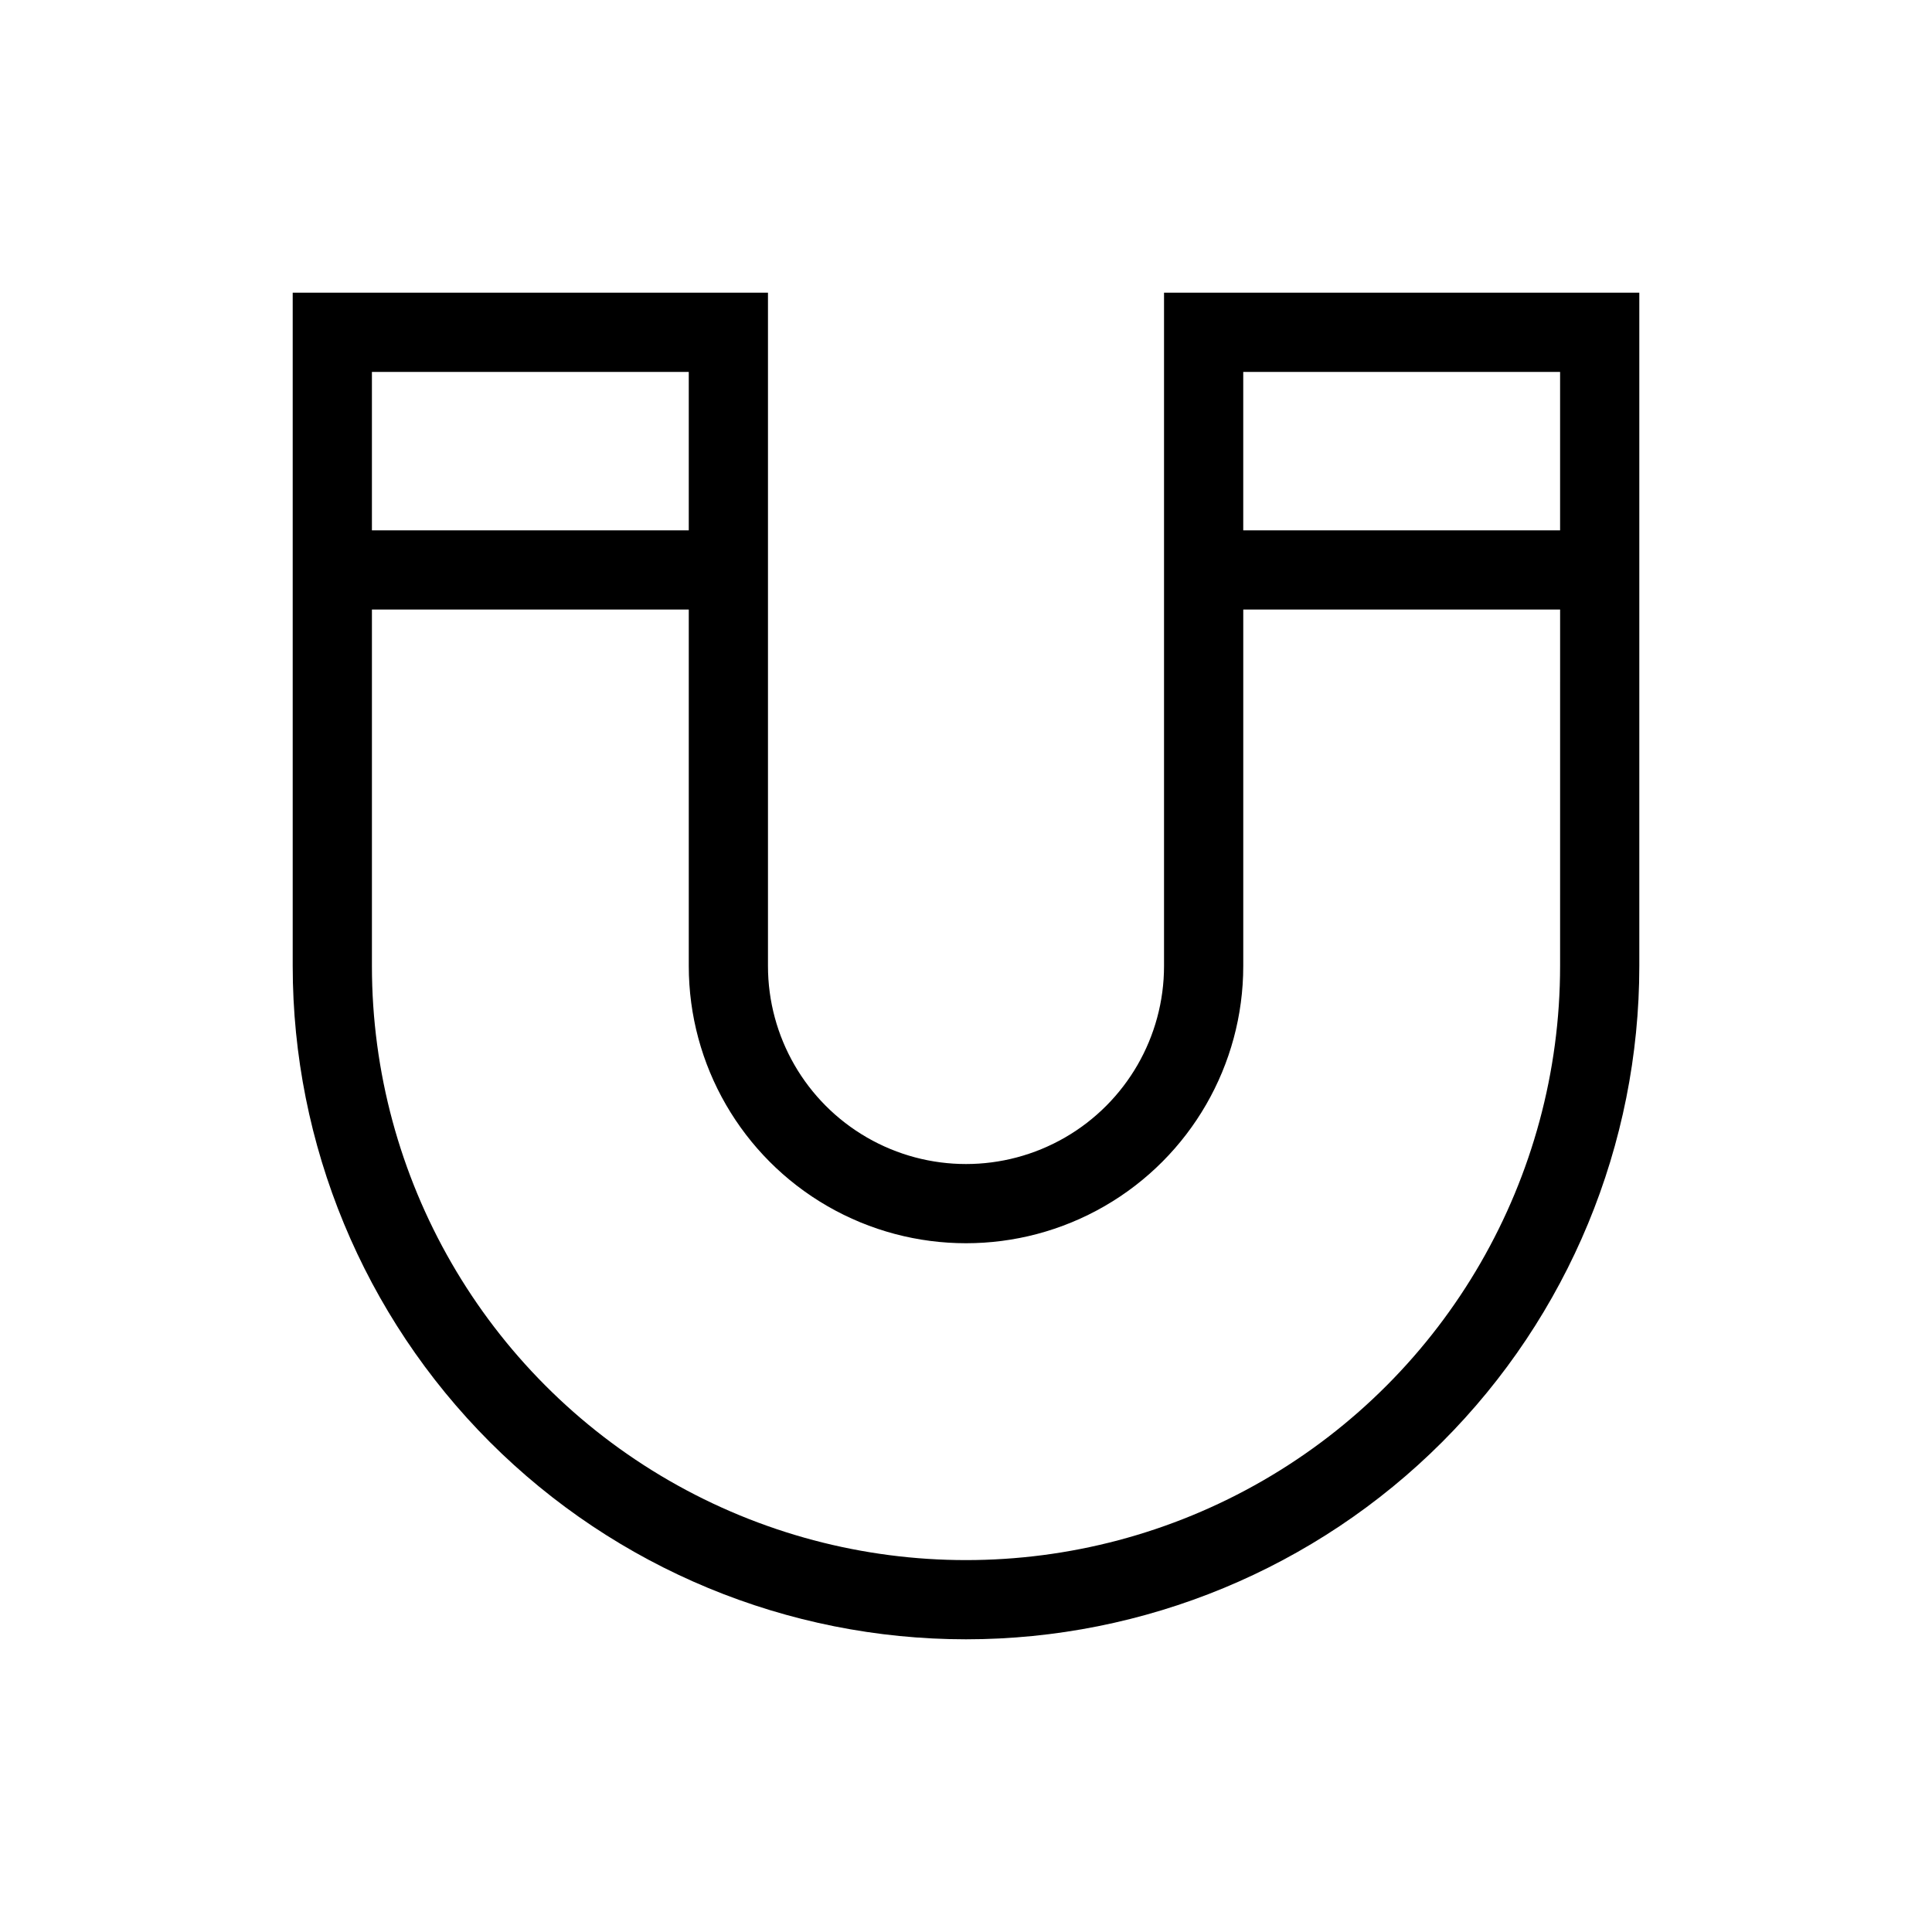
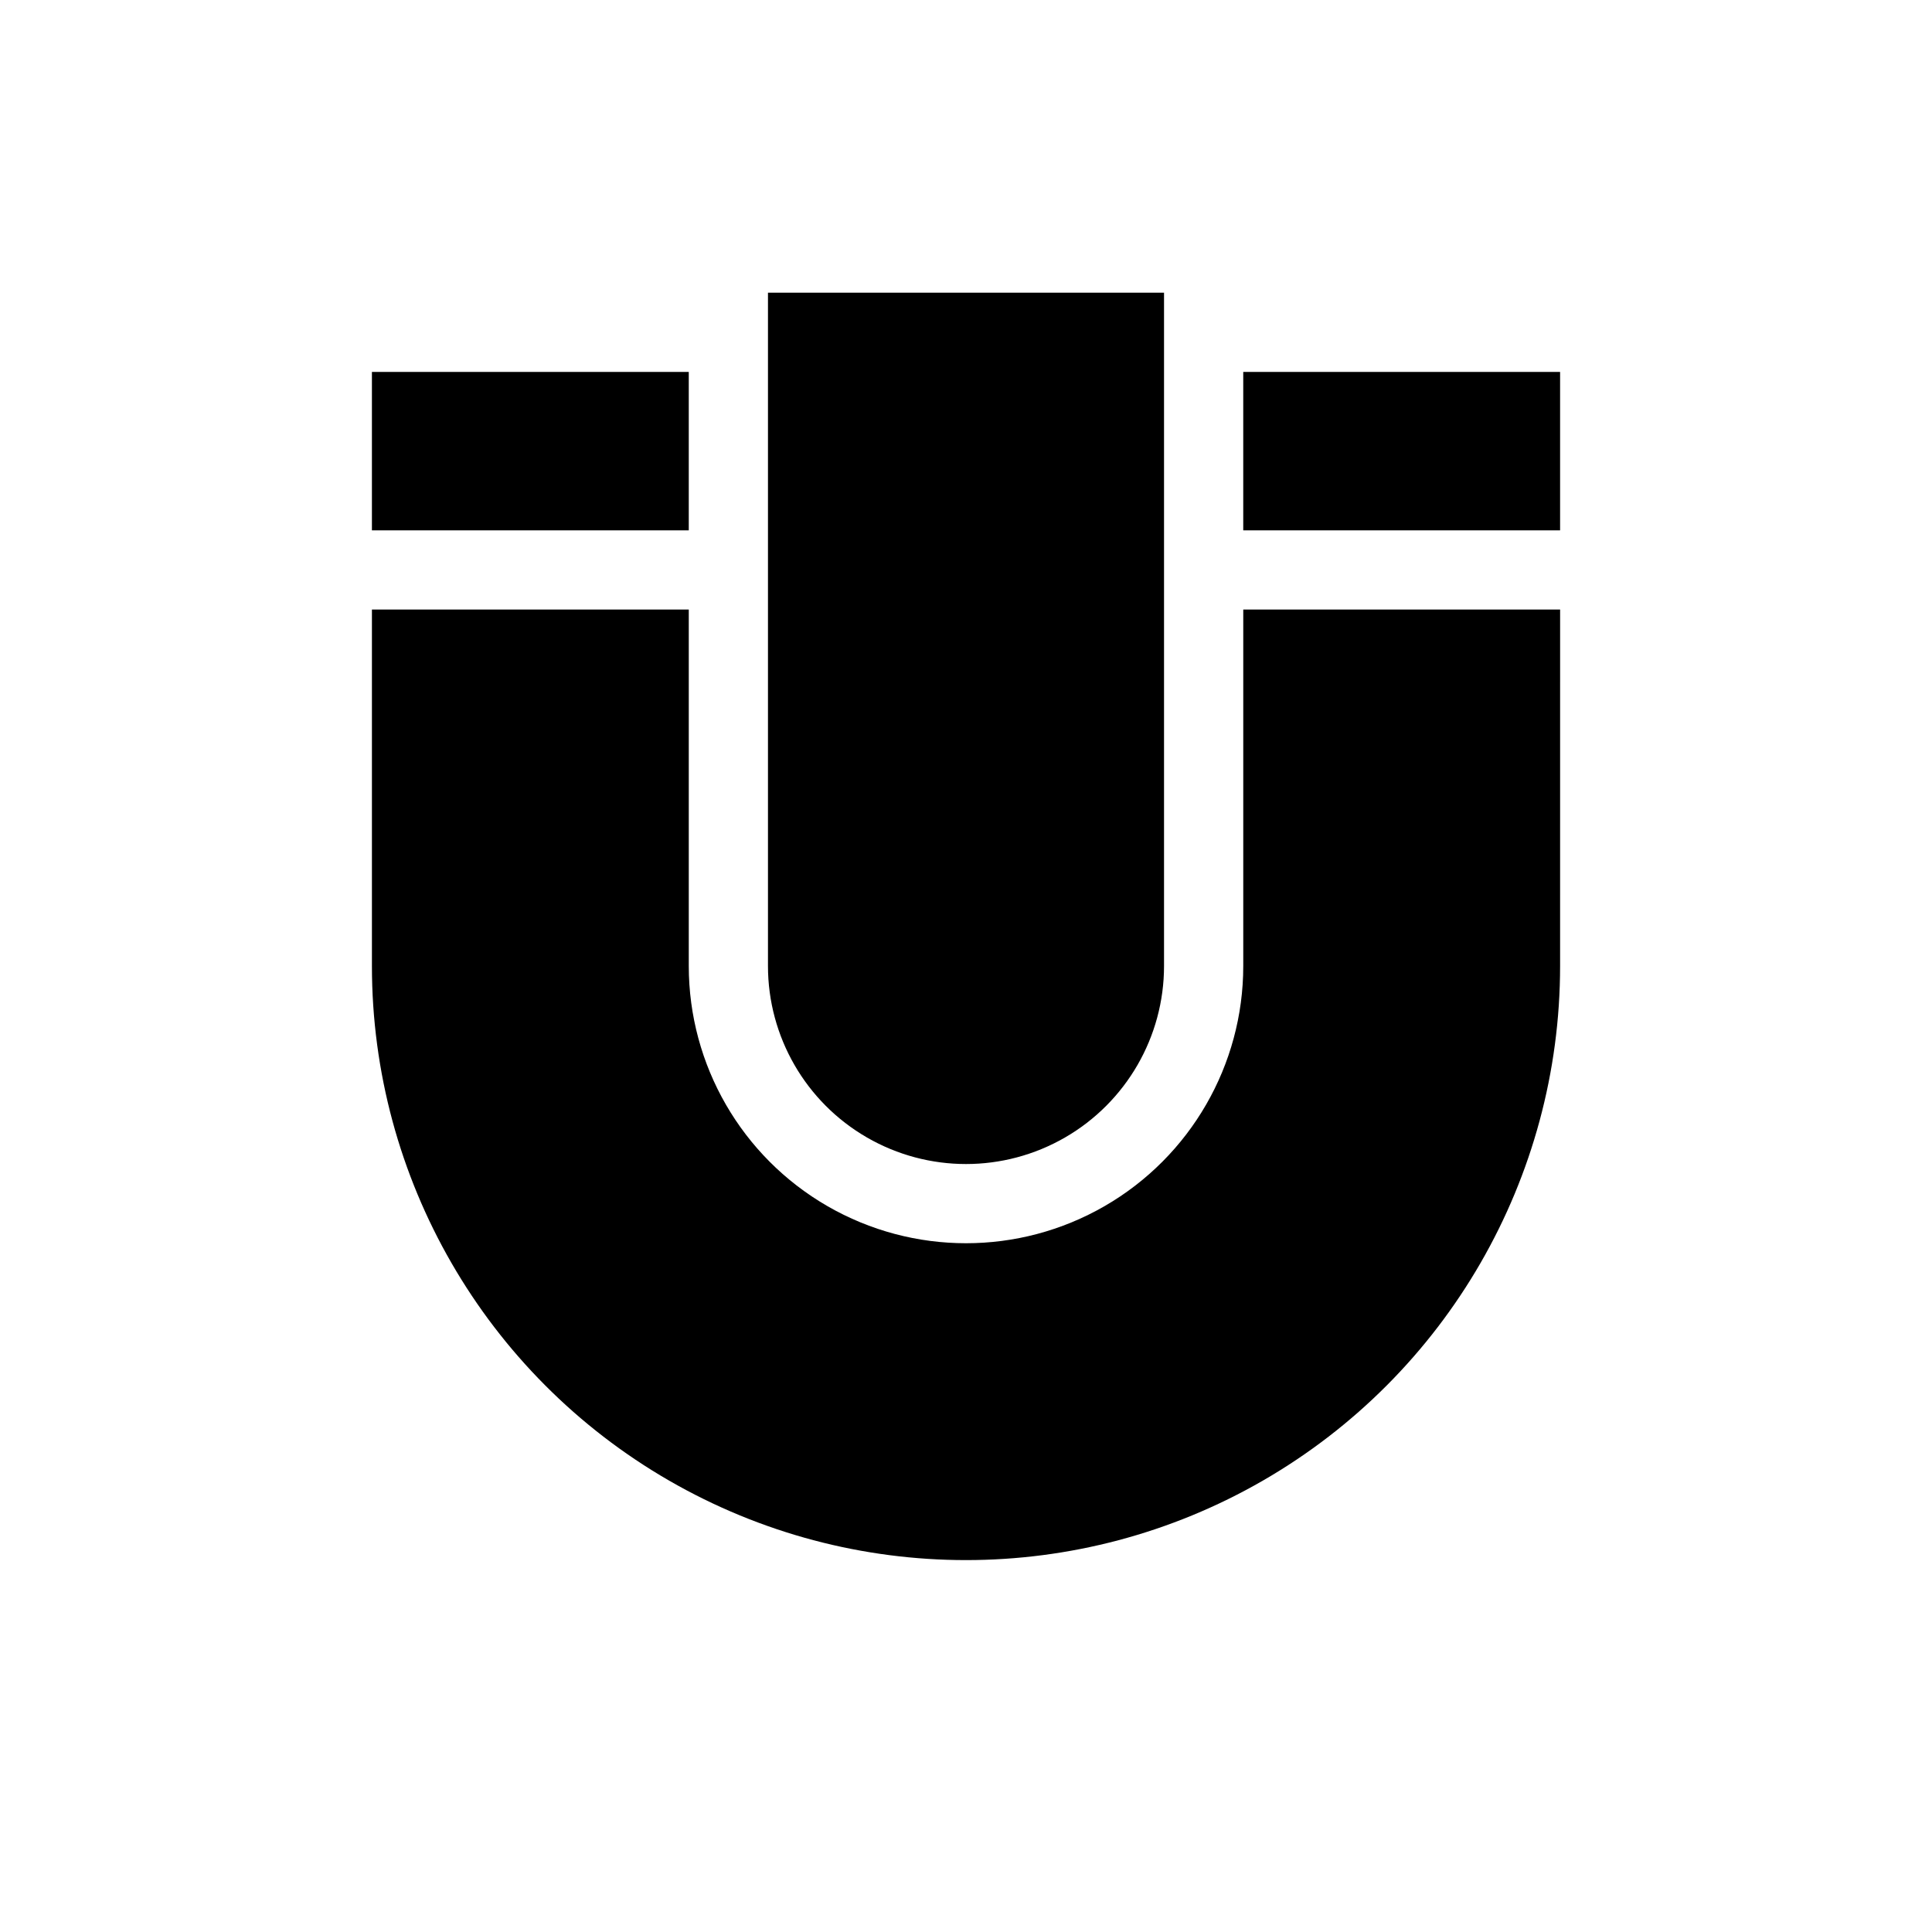
<svg xmlns="http://www.w3.org/2000/svg" fill="#000000" width="800px" height="800px" version="1.1" viewBox="144 144 512 512">
-   <path d="m452.48 221.57v178.43c0 18.746-10.004 36.074-26.242 45.449s-36.242 9.375-52.48 0c-16.238-9.375-26.238-26.703-26.238-45.449v-178.43h-125.95v178.43c0 47.32 18.797 92.707 52.262 126.17 33.461 33.465 78.848 52.262 126.17 52.262 47.32 0 92.707-18.797 126.17-52.262 33.465-33.461 52.262-78.848 52.262-126.17v-178.43zm20.992 20.992h83.969v41.984h-83.969zm-230.91 0h83.969v41.984h-83.969zm314.88 157.44c0 56.246-30.008 108.22-78.719 136.35-48.711 28.121-108.73 28.121-157.44 0-48.711-28.125-78.719-80.102-78.719-136.35v-94.465h83.969v94.465c0 26.246 14.004 50.504 36.734 63.629 22.734 13.121 50.742 13.121 73.473 0 22.734-13.125 36.738-37.383 36.738-63.629v-94.465h83.969z" />
+   <path d="m452.48 221.57v178.43c0 18.746-10.004 36.074-26.242 45.449s-36.242 9.375-52.48 0c-16.238-9.375-26.238-26.703-26.238-45.449v-178.43h-125.95v178.43v-178.43zm20.992 20.992h83.969v41.984h-83.969zm-230.91 0h83.969v41.984h-83.969zm314.88 157.44c0 56.246-30.008 108.22-78.719 136.35-48.711 28.121-108.73 28.121-157.44 0-48.711-28.125-78.719-80.102-78.719-136.35v-94.465h83.969v94.465c0 26.246 14.004 50.504 36.734 63.629 22.734 13.121 50.742 13.121 73.473 0 22.734-13.125 36.738-37.383 36.738-63.629v-94.465h83.969z" />
</svg>